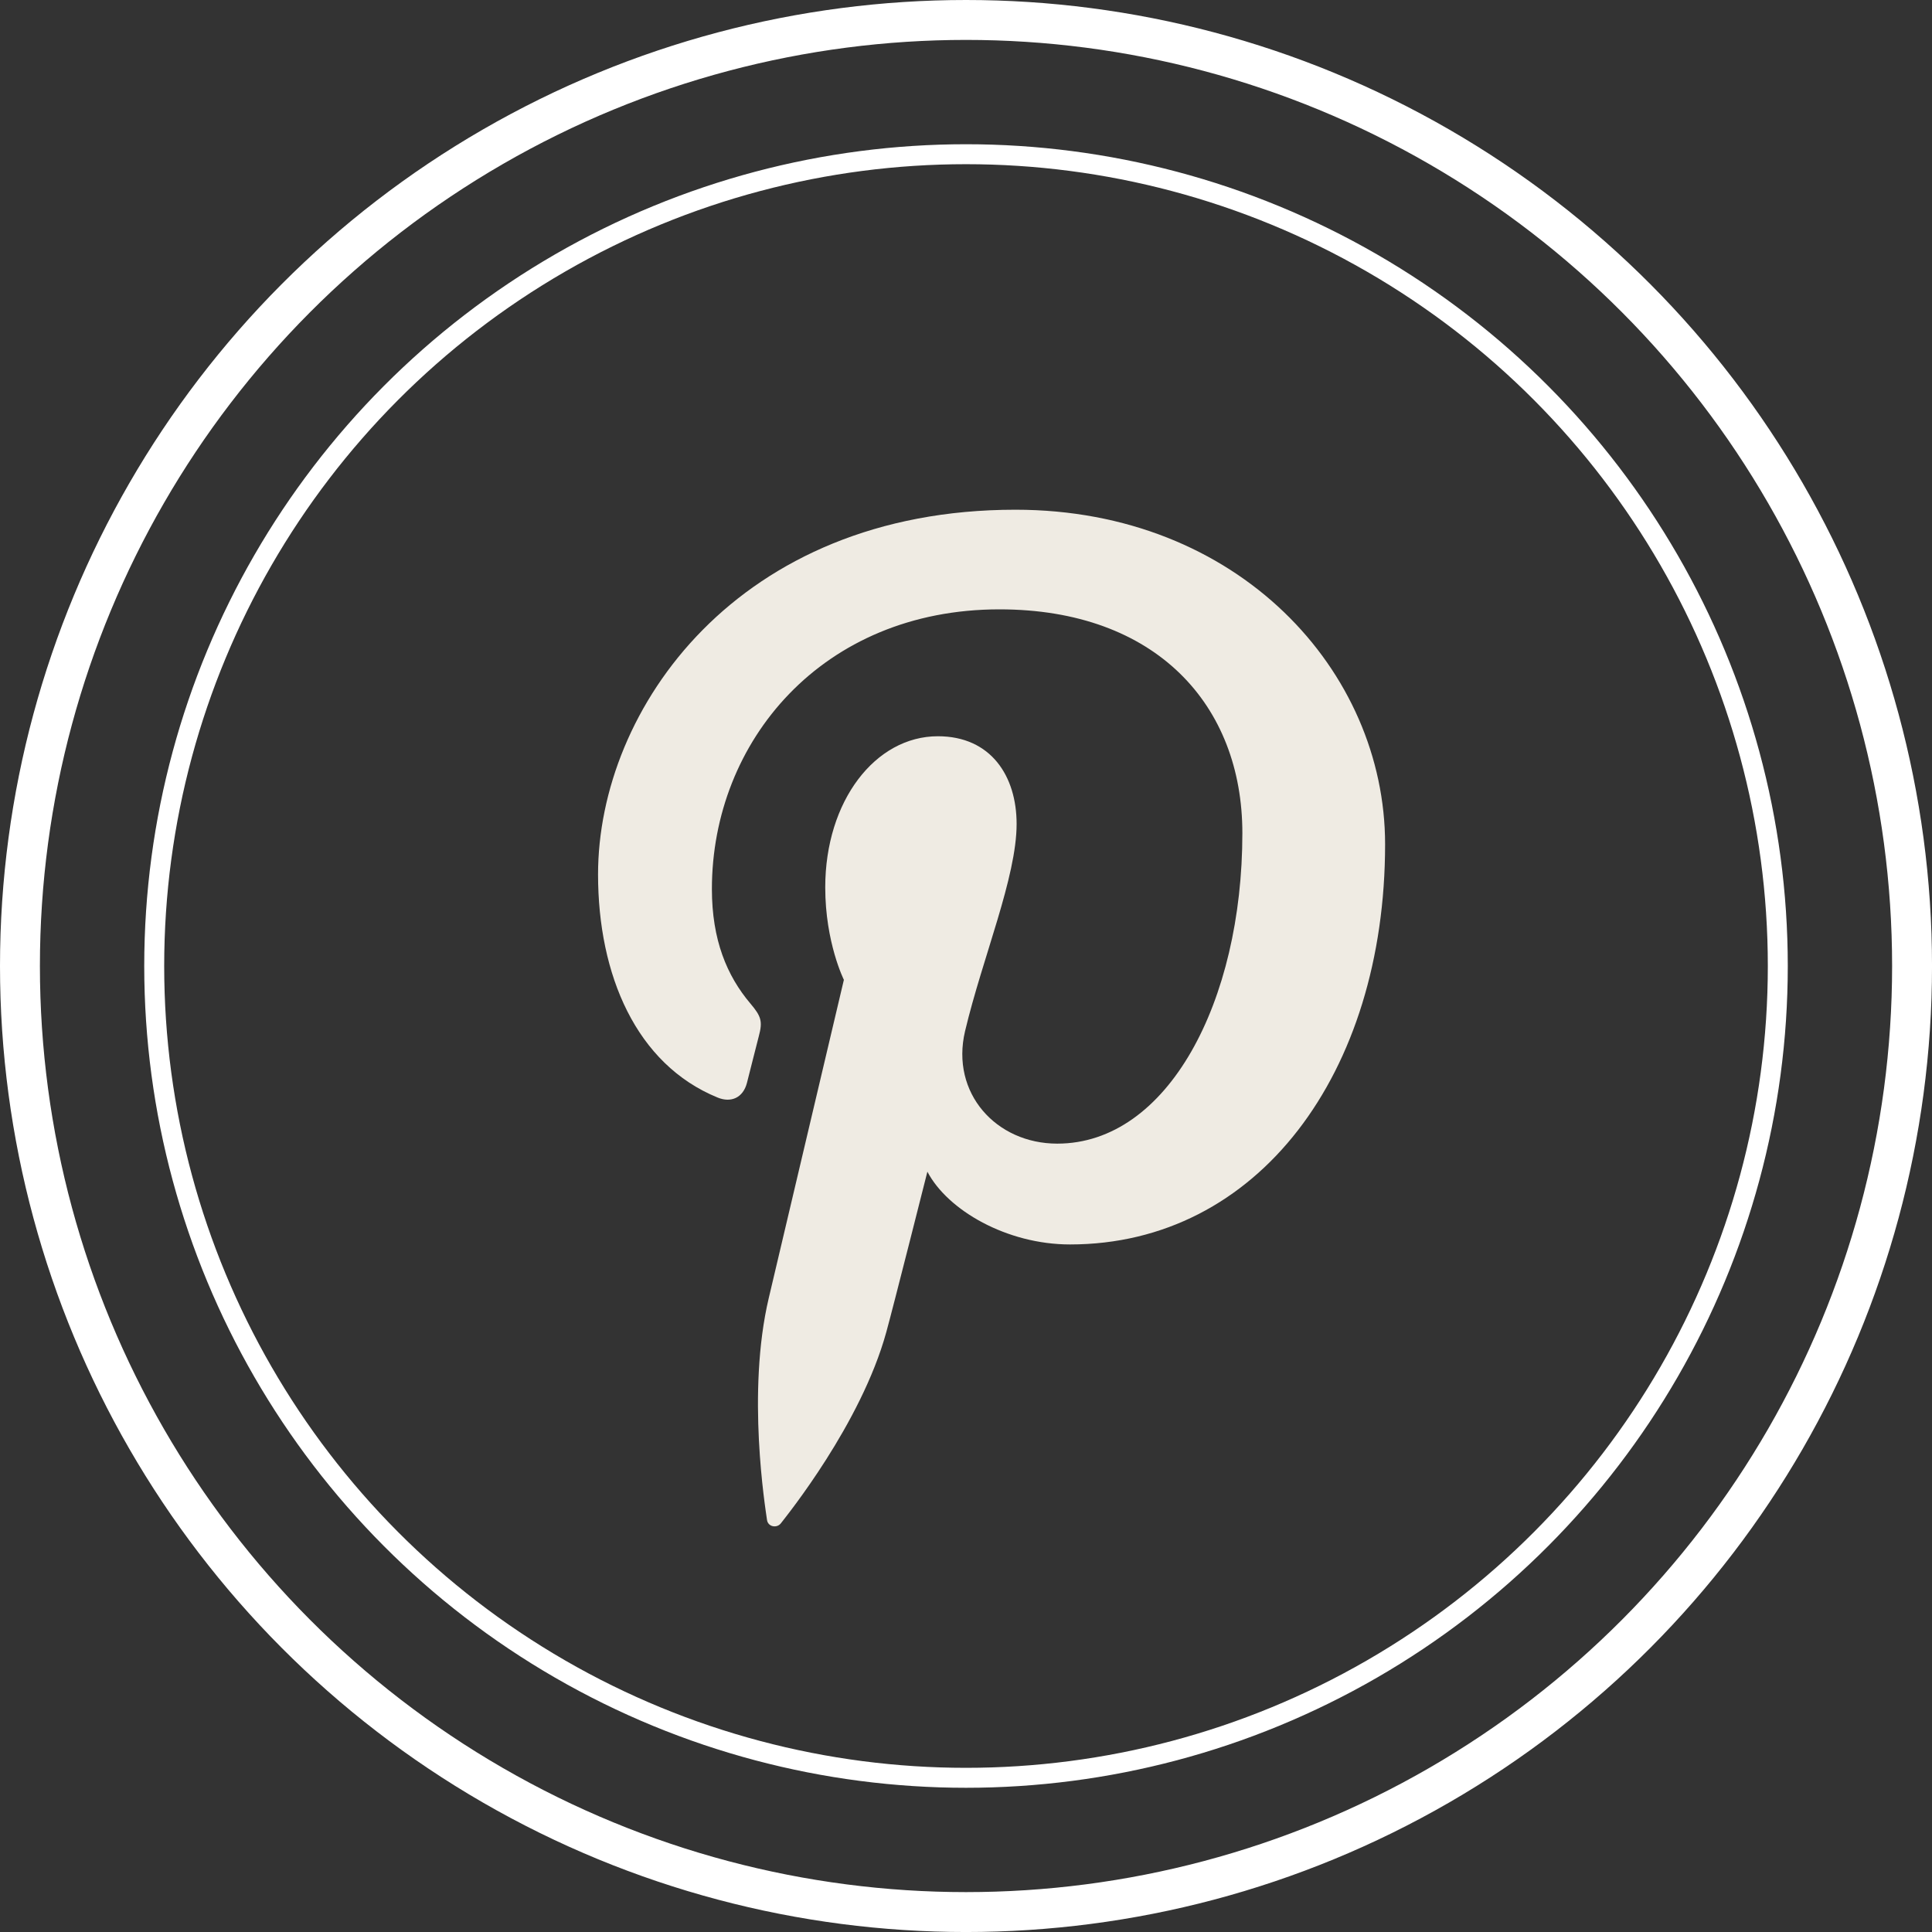
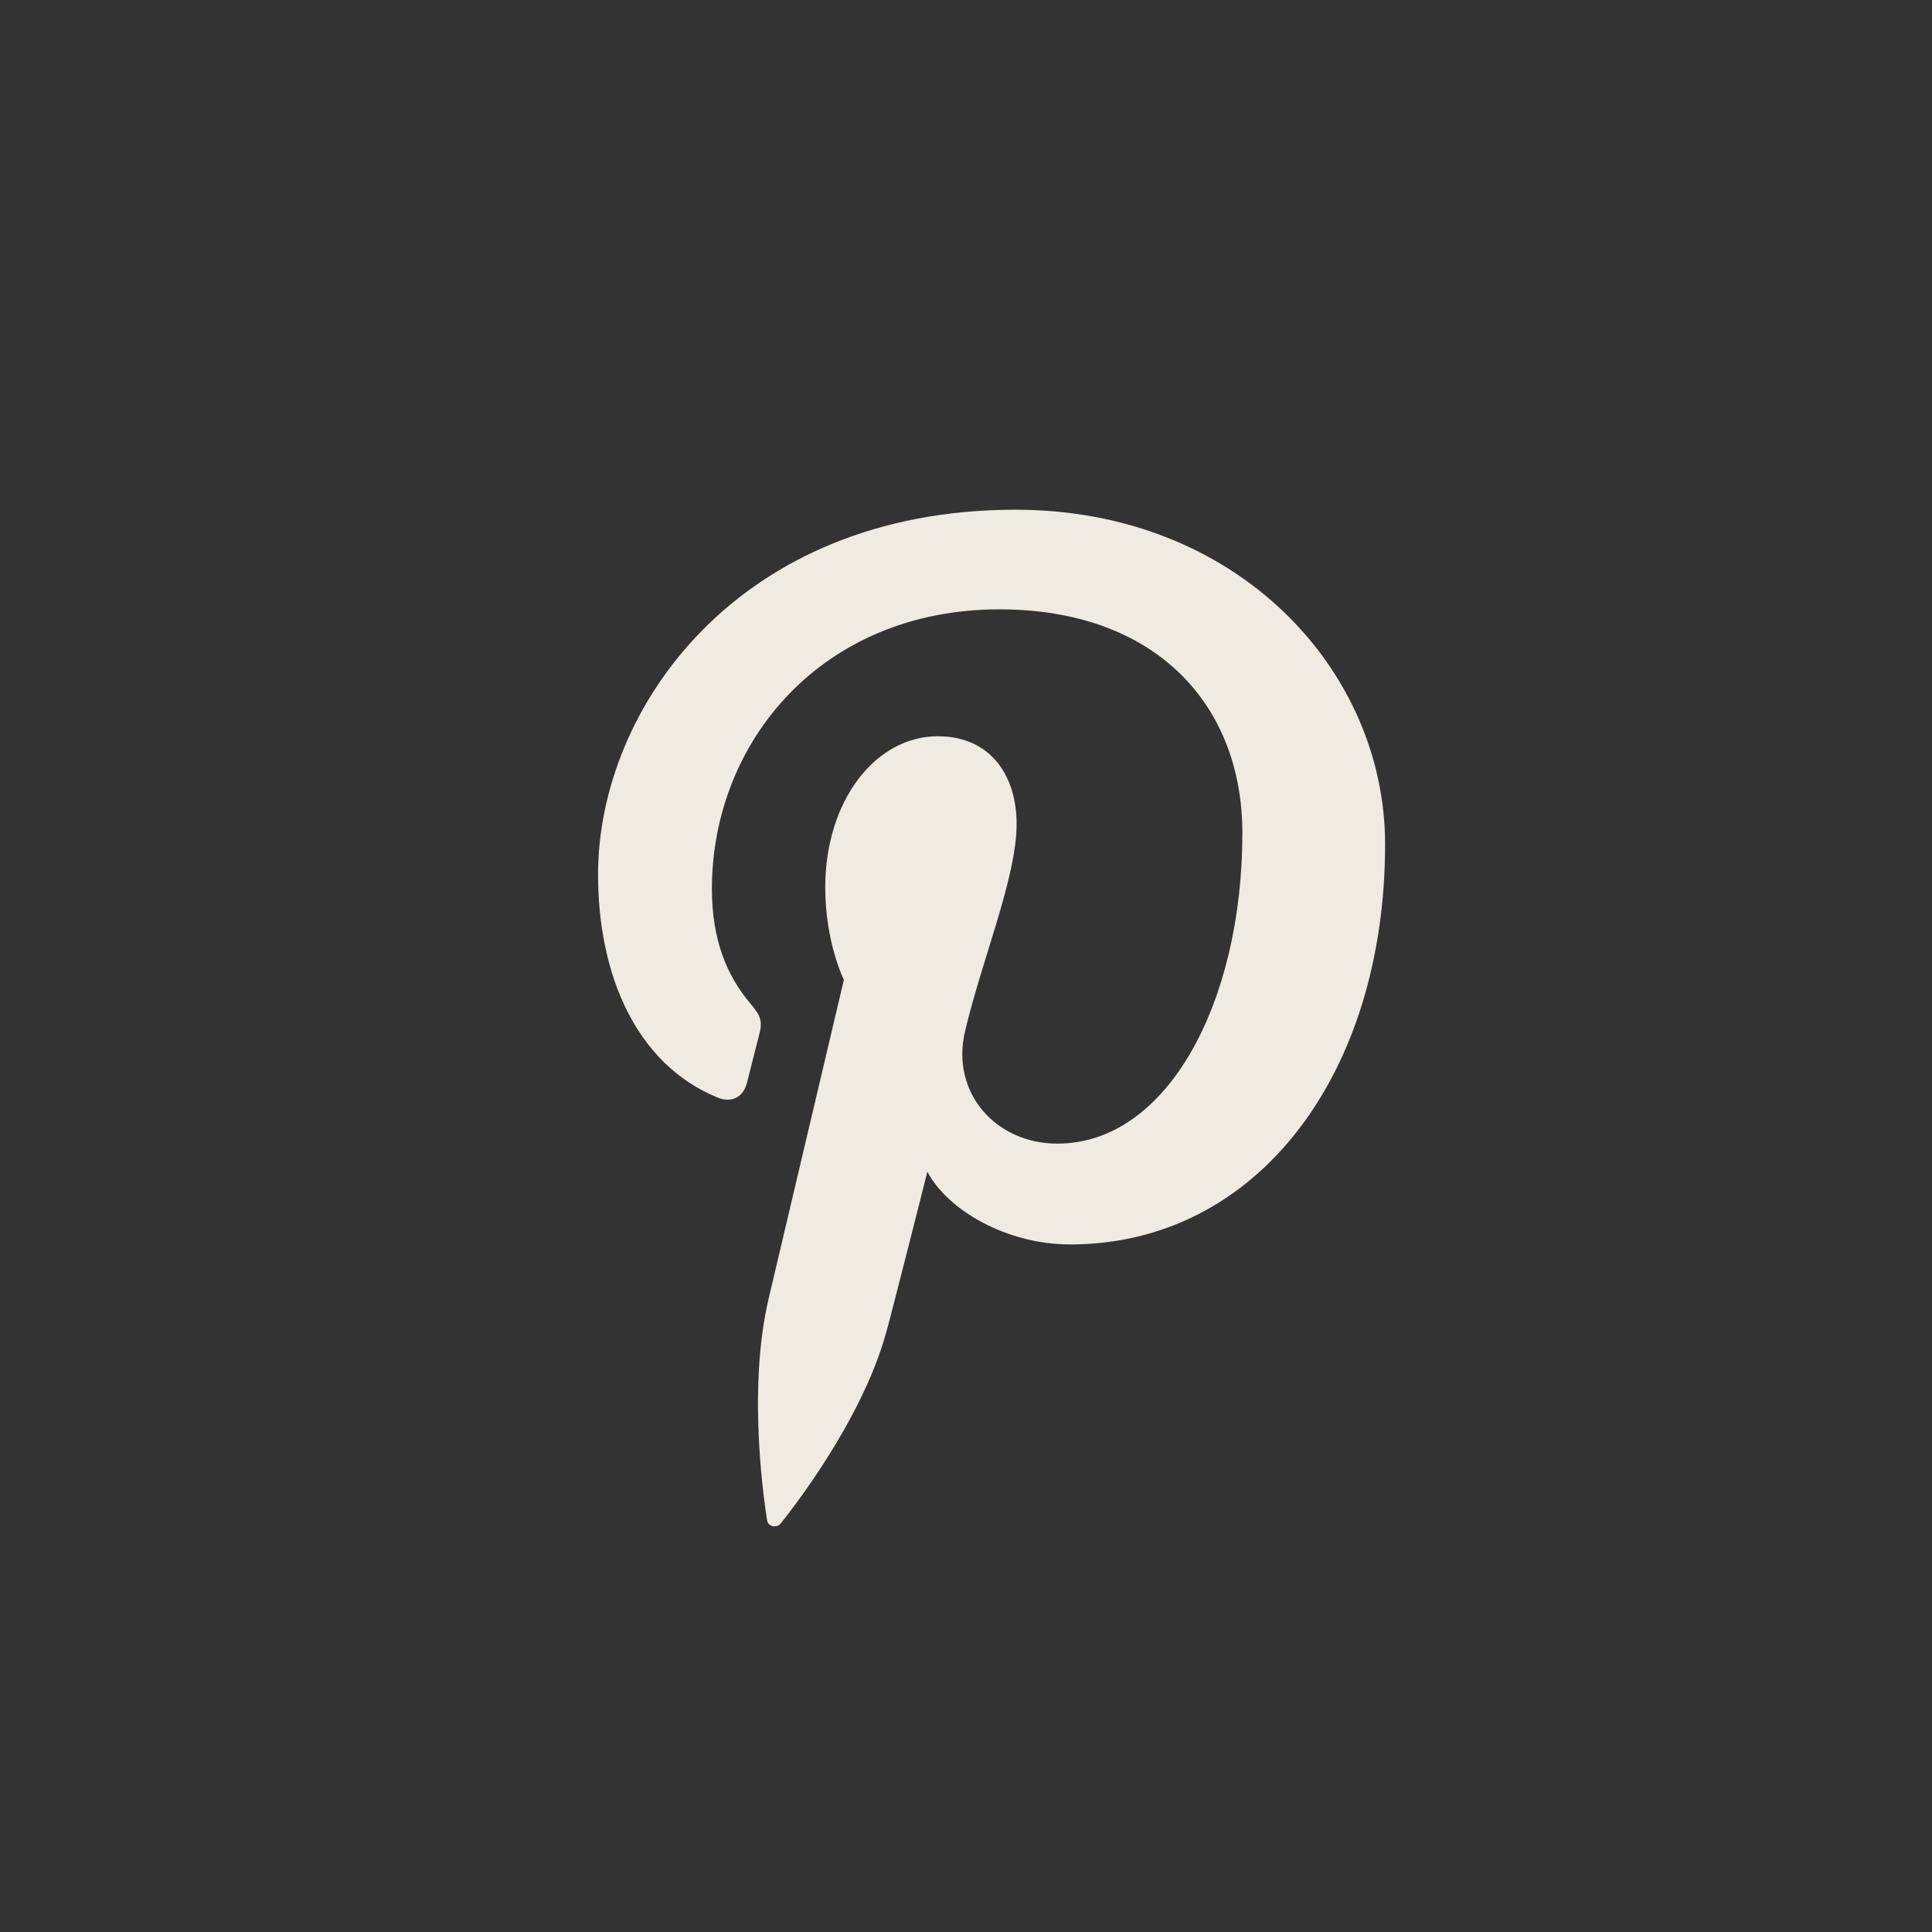
<svg xmlns="http://www.w3.org/2000/svg" version="1.1" x="0px" y="0px" width="96.817px" height="96.817px" viewBox="0 0 96.817 96.817" style="enable-background:new 0 0 96.817 96.817;" xml:space="preserve">
  <rect x="0" y="0" width="96.817" height="96.817" fill="#333333" stroke="none" />
  <style type="text/css">
	.st0{fill:none;stroke:#FFFFFF;stroke-width:2;stroke-miterlimit:10;}
	.st1{fill:none;stroke:#FFFFFF;stroke-miterlimit:10;}
	.st2{fill:#EFEBE3;}
</style>
  <defs>
</defs>
  <g>
    <g>
-       <circle class="st0" cx="48.409" cy="48.409" r="47.409" />
-       <circle class="st1" cx="48.409" cy="48.409" r="40.681" />
-     </g>
+       </g>
    <path class="st2" d="M35.965,55.002c0.669,0.274,1.27,0.011,1.465-0.731c0.134-0.513,0.454-1.81,0.597-2.349   c0.197-0.735,0.121-0.992-0.421-1.63c-1.178-1.391-1.931-3.192-1.931-5.741c0-7.395,5.532-14.015,14.408-14.015   c7.858,0,12.175,4.802,12.175,11.216c0,8.437-3.734,15.558-9.277,15.558c-3.062,0-5.353-2.532-4.62-5.636   c0.882-3.707,2.584-7.709,2.584-10.385c0-2.396-1.285-4.394-3.946-4.394c-3.131,0-5.644,3.238-5.644,7.575   c0,2.762,0.934,4.631,0.934,4.631s-3.203,13.57-3.764,15.946c-1.119,4.732-0.169,10.534-0.088,11.12   c0.048,0.349,0.494,0.43,0.695,0.169c0.29-0.377,4.017-4.98,5.282-9.578c0.36-1.301,2.06-8.042,2.06-8.042   c1.016,1.939,3.988,3.646,7.147,3.646c9.409,0,15.79-8.575,15.79-20.055c0-8.68-7.351-16.764-18.526-16.764   c-13.904,0-20.915,9.968-20.915,18.28C29.972,48.857,31.878,53.334,35.965,55.002z" />
  </g>
</svg>